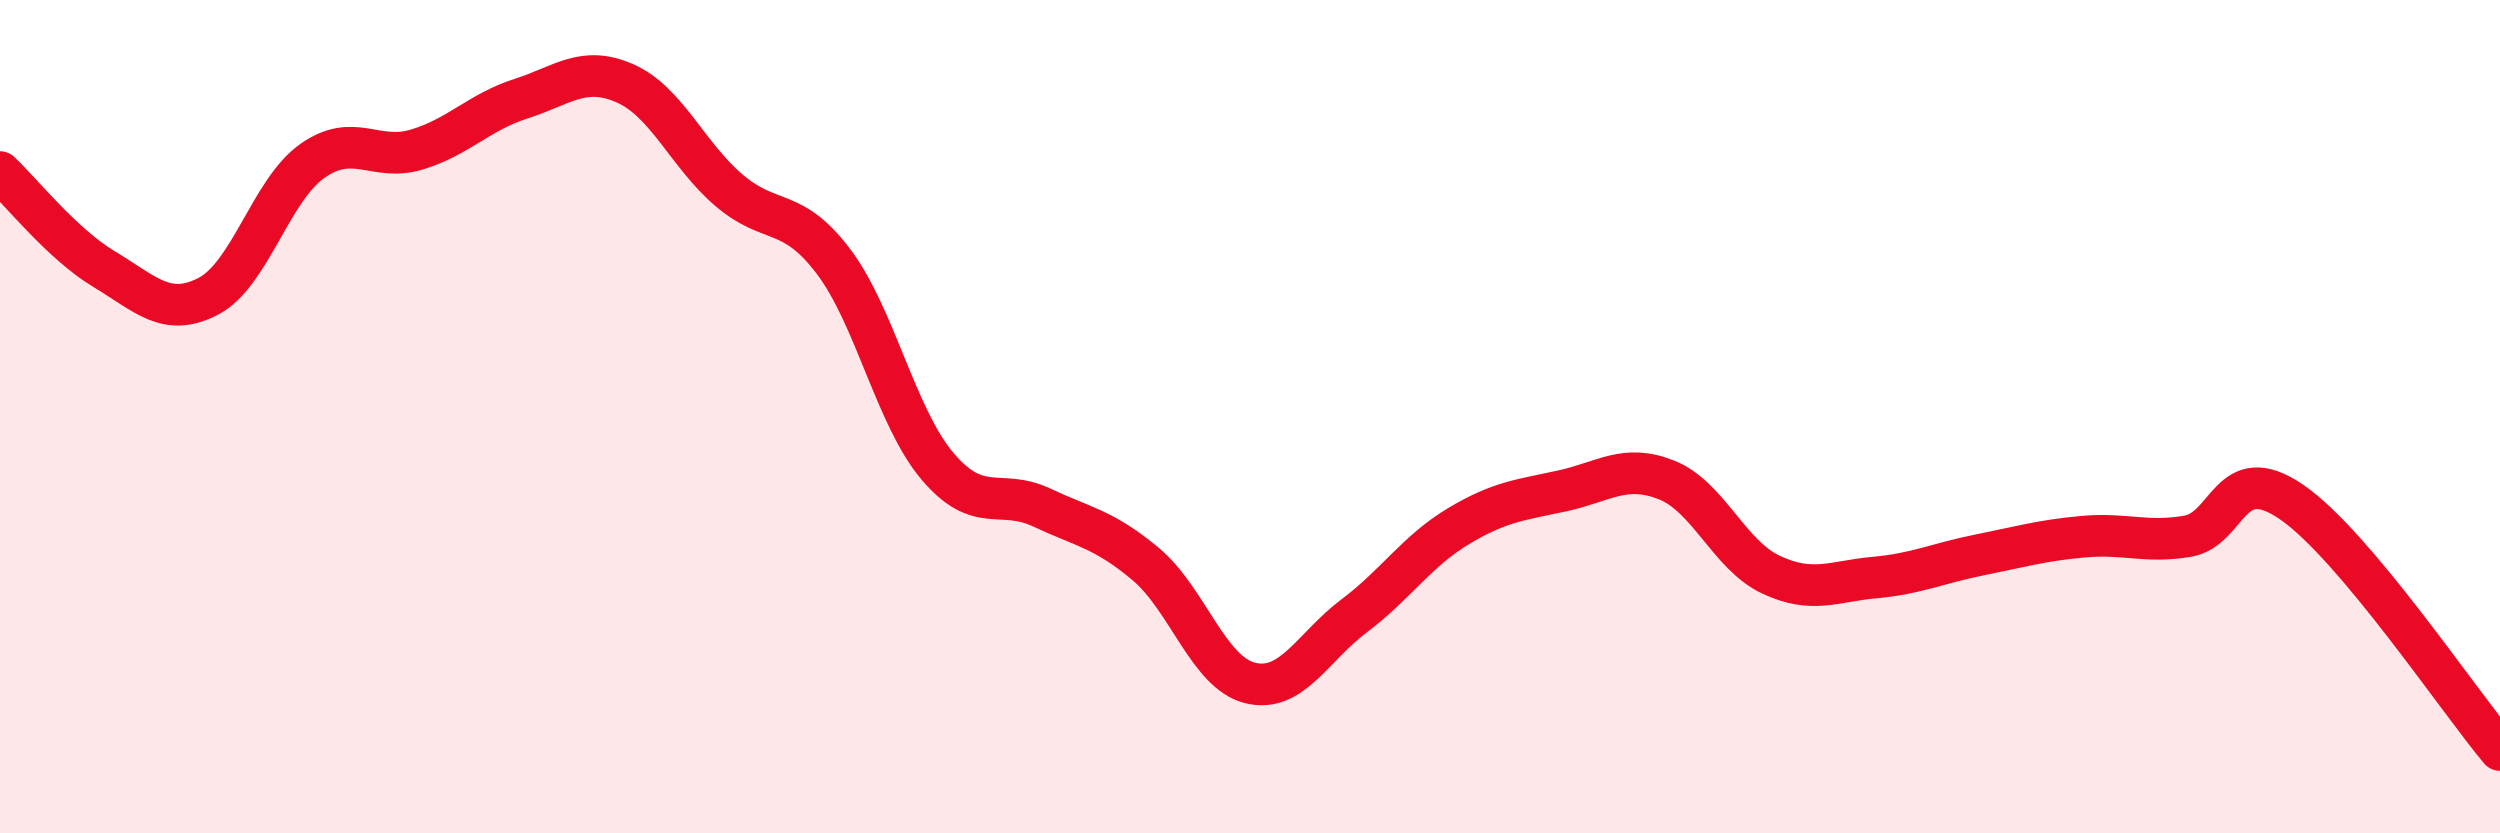
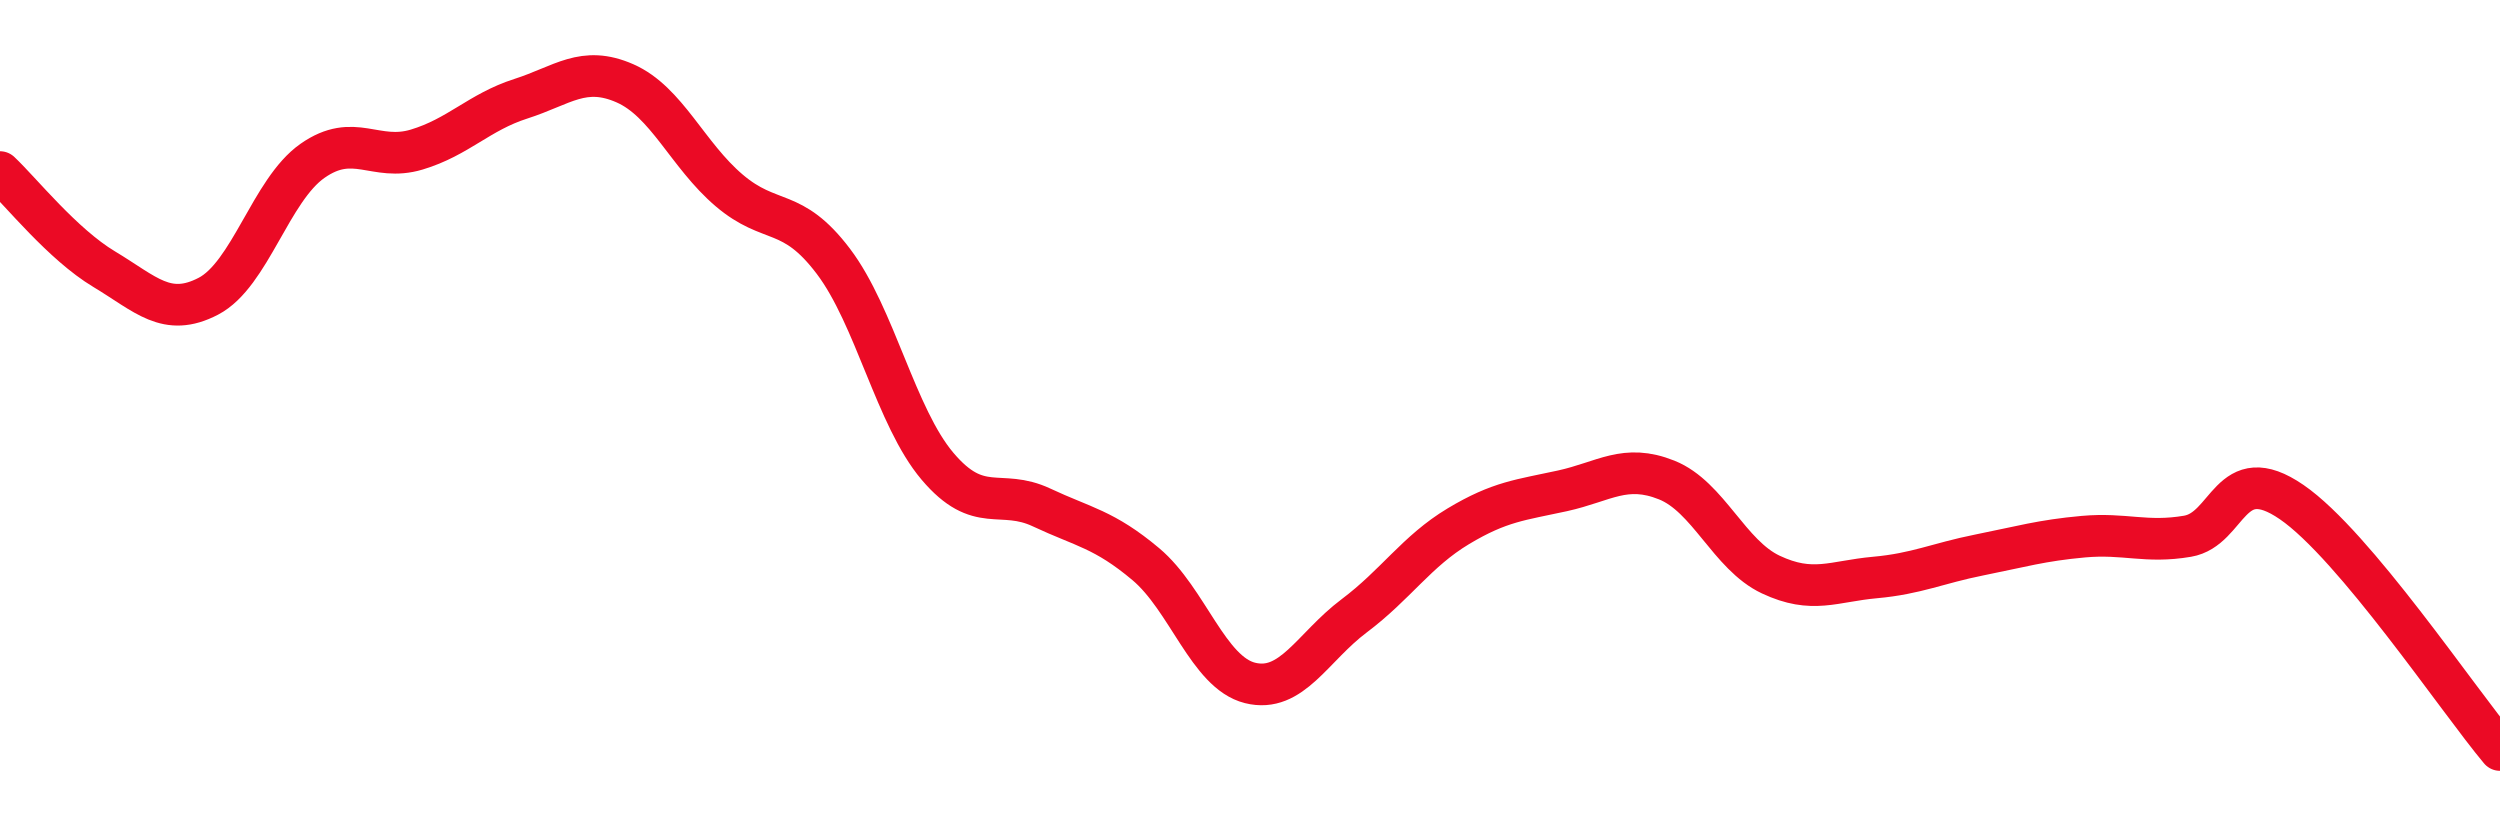
<svg xmlns="http://www.w3.org/2000/svg" width="60" height="20" viewBox="0 0 60 20">
-   <path d="M 0,4.13 C 0.5,4.6 1.5,5.86 2.5,6.46 C 3.5,7.06 4,7.63 5,7.11 C 6,6.59 6.5,4.56 7.5,3.86 C 8.5,3.16 9,3.89 10,3.59 C 11,3.29 11.5,2.69 12.5,2.37 C 13.5,2.05 14,1.56 15,2 C 16,2.44 16.5,3.72 17.5,4.57 C 18.5,5.42 19,4.95 20,6.27 C 21,7.59 21.5,10.01 22.5,11.19 C 23.5,12.37 24,11.71 25,12.18 C 26,12.65 26.5,12.7 27.5,13.54 C 28.5,14.38 29,16.14 30,16.39 C 31,16.64 31.5,15.53 32.5,14.78 C 33.5,14.03 34,13.23 35,12.63 C 36,12.03 36.5,12 37.5,11.78 C 38.5,11.56 39,11.12 40,11.52 C 41,11.92 41.5,13.32 42.5,13.79 C 43.5,14.26 44,13.95 45,13.86 C 46,13.77 46.5,13.52 47.5,13.32 C 48.5,13.12 49,12.97 50,12.88 C 51,12.79 51.5,13.04 52.5,12.87 C 53.5,12.7 53.5,11.02 55,12.05 C 56.5,13.08 59,16.81 60,18L60 20L0 20Z" fill="#EB0A25" opacity="0.1" stroke-linecap="round" stroke-linejoin="round" />
  <path d="M 0,4.13 C 0.5,4.6 1.5,5.86 2.5,6.46 C 3.5,7.06 4,7.63 5,7.11 C 6,6.59 6.5,4.56 7.5,3.86 C 8.5,3.16 9,3.89 10,3.59 C 11,3.29 11.5,2.69 12.5,2.37 C 13.5,2.05 14,1.56 15,2 C 16,2.44 16.5,3.72 17.5,4.57 C 18.5,5.42 19,4.95 20,6.27 C 21,7.59 21.5,10.01 22.5,11.19 C 23.5,12.37 24,11.71 25,12.18 C 26,12.65 26.5,12.7 27.5,13.54 C 28.5,14.38 29,16.14 30,16.39 C 31,16.64 31.5,15.53 32.5,14.78 C 33.5,14.03 34,13.23 35,12.63 C 36,12.03 36.5,12 37.5,11.78 C 38.5,11.56 39,11.12 40,11.52 C 41,11.92 41.5,13.32 42.5,13.79 C 43.5,14.26 44,13.95 45,13.86 C 46,13.77 46.5,13.52 47.5,13.32 C 48.5,13.12 49,12.97 50,12.88 C 51,12.79 51.5,13.04 52.5,12.87 C 53.5,12.7 53.5,11.02 55,12.05 C 56.5,13.08 59,16.81 60,18" stroke="#EB0A25" stroke-width="1" fill="none" stroke-linecap="round" stroke-linejoin="round" />
</svg>